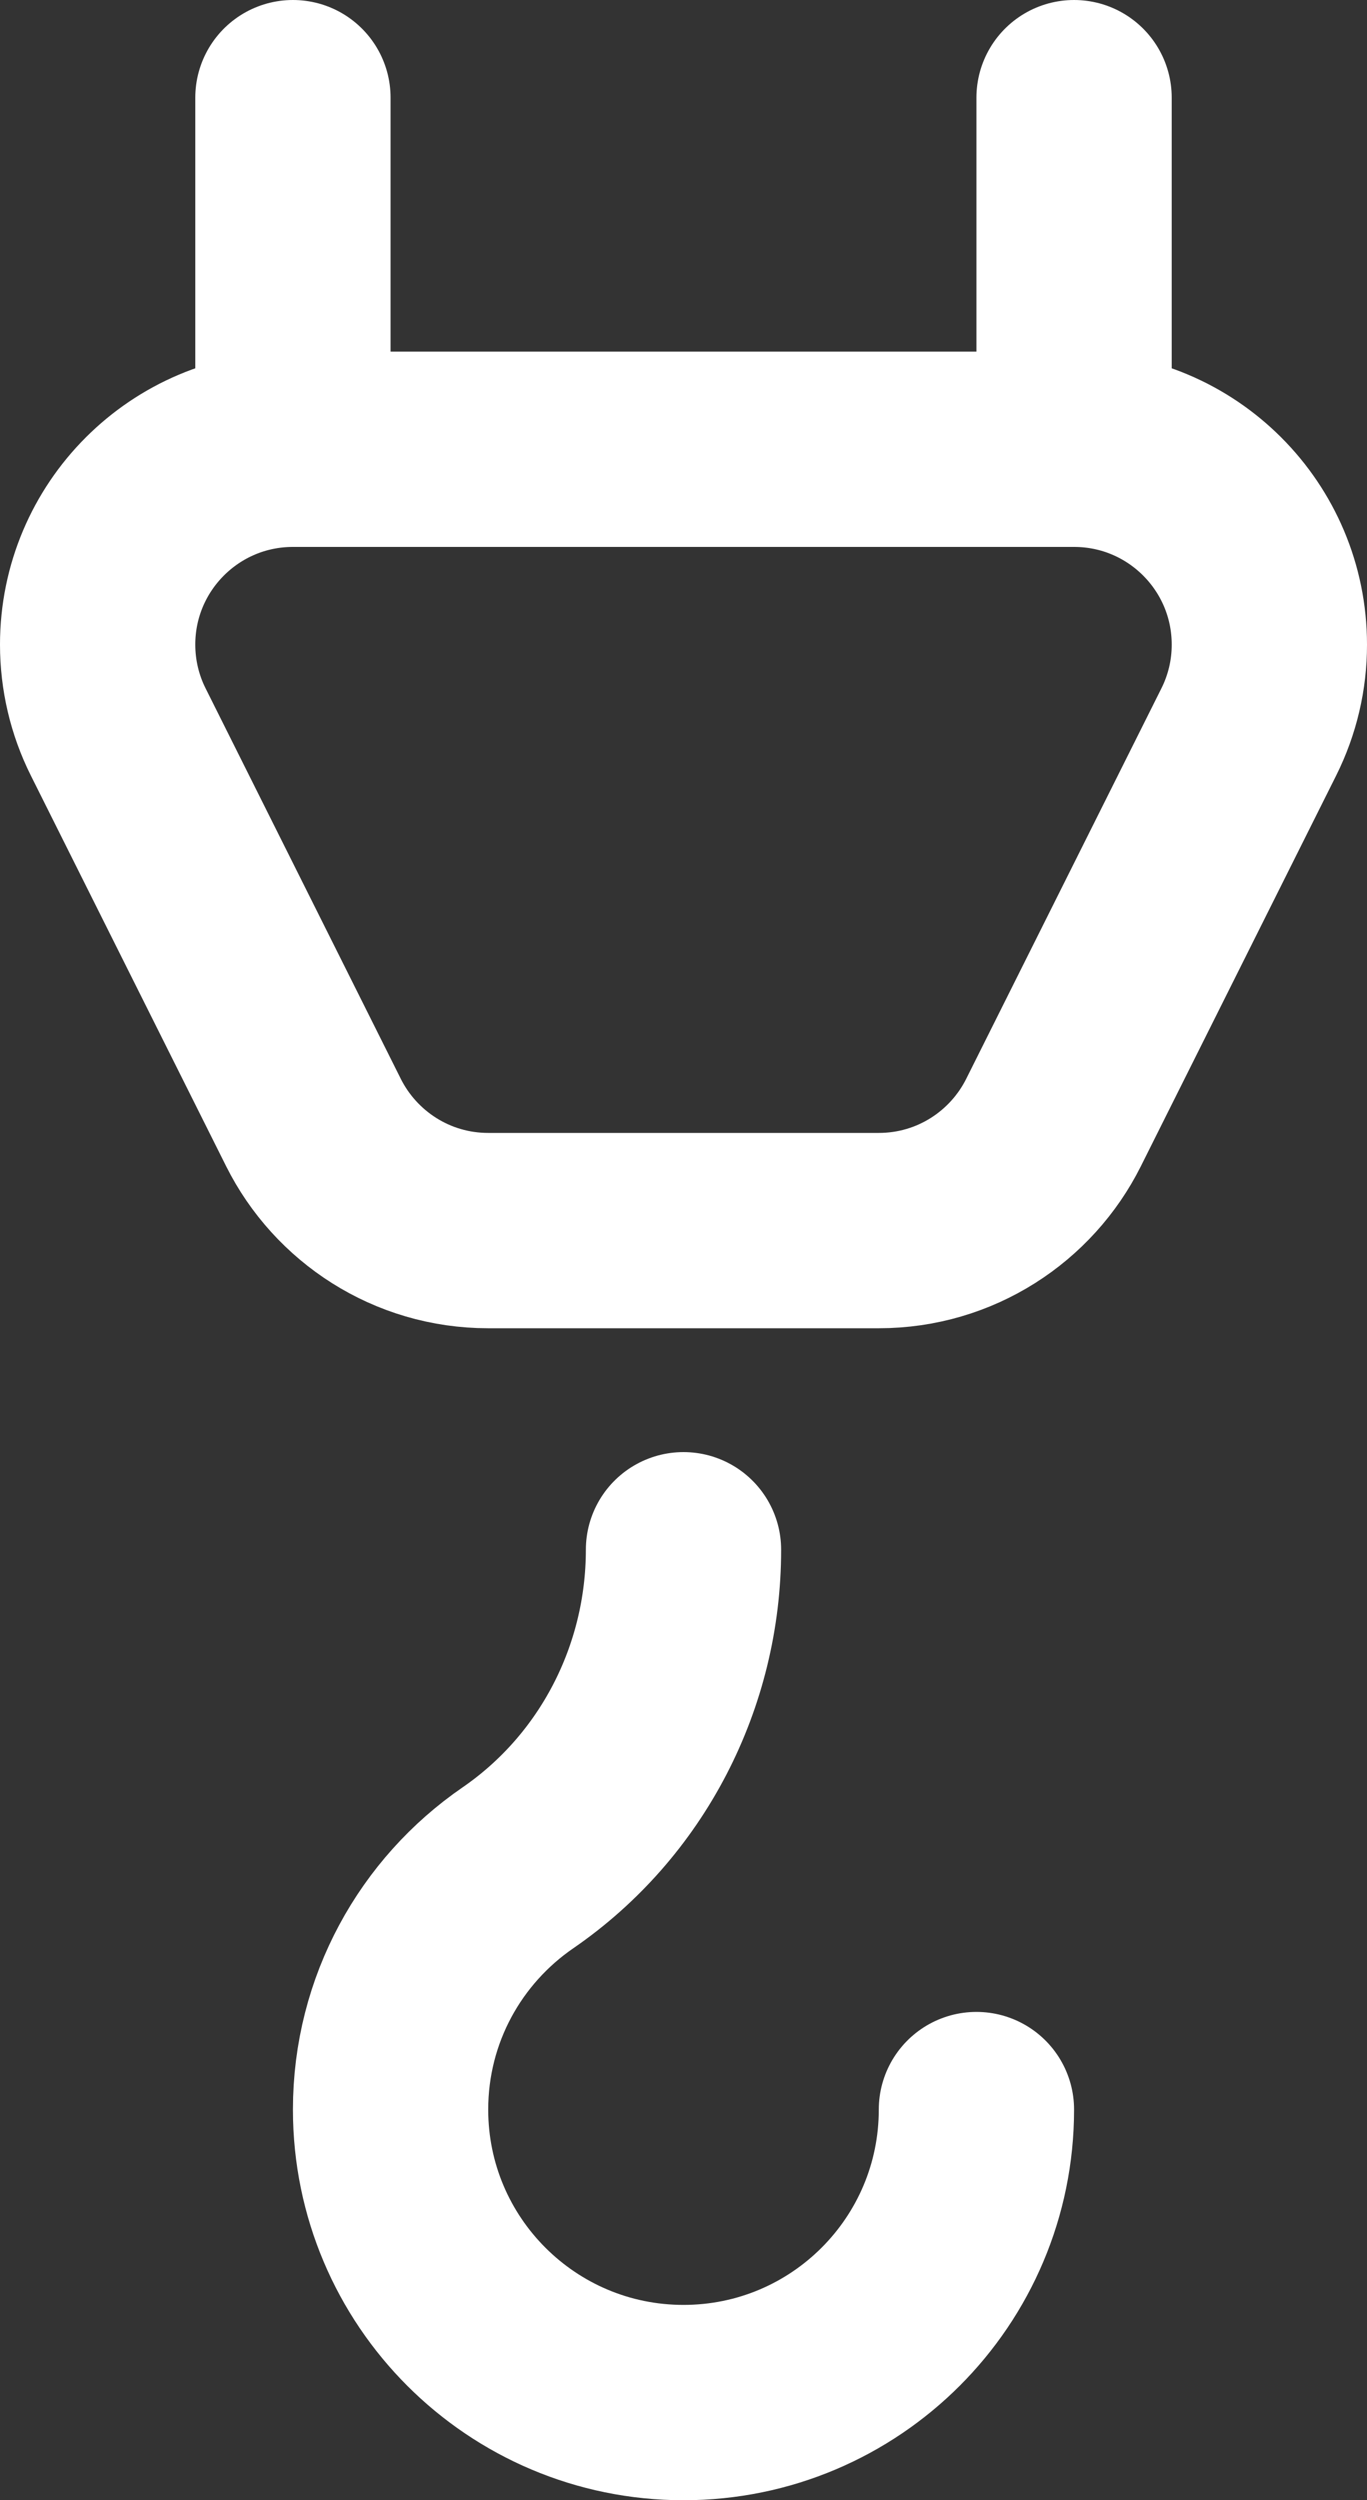
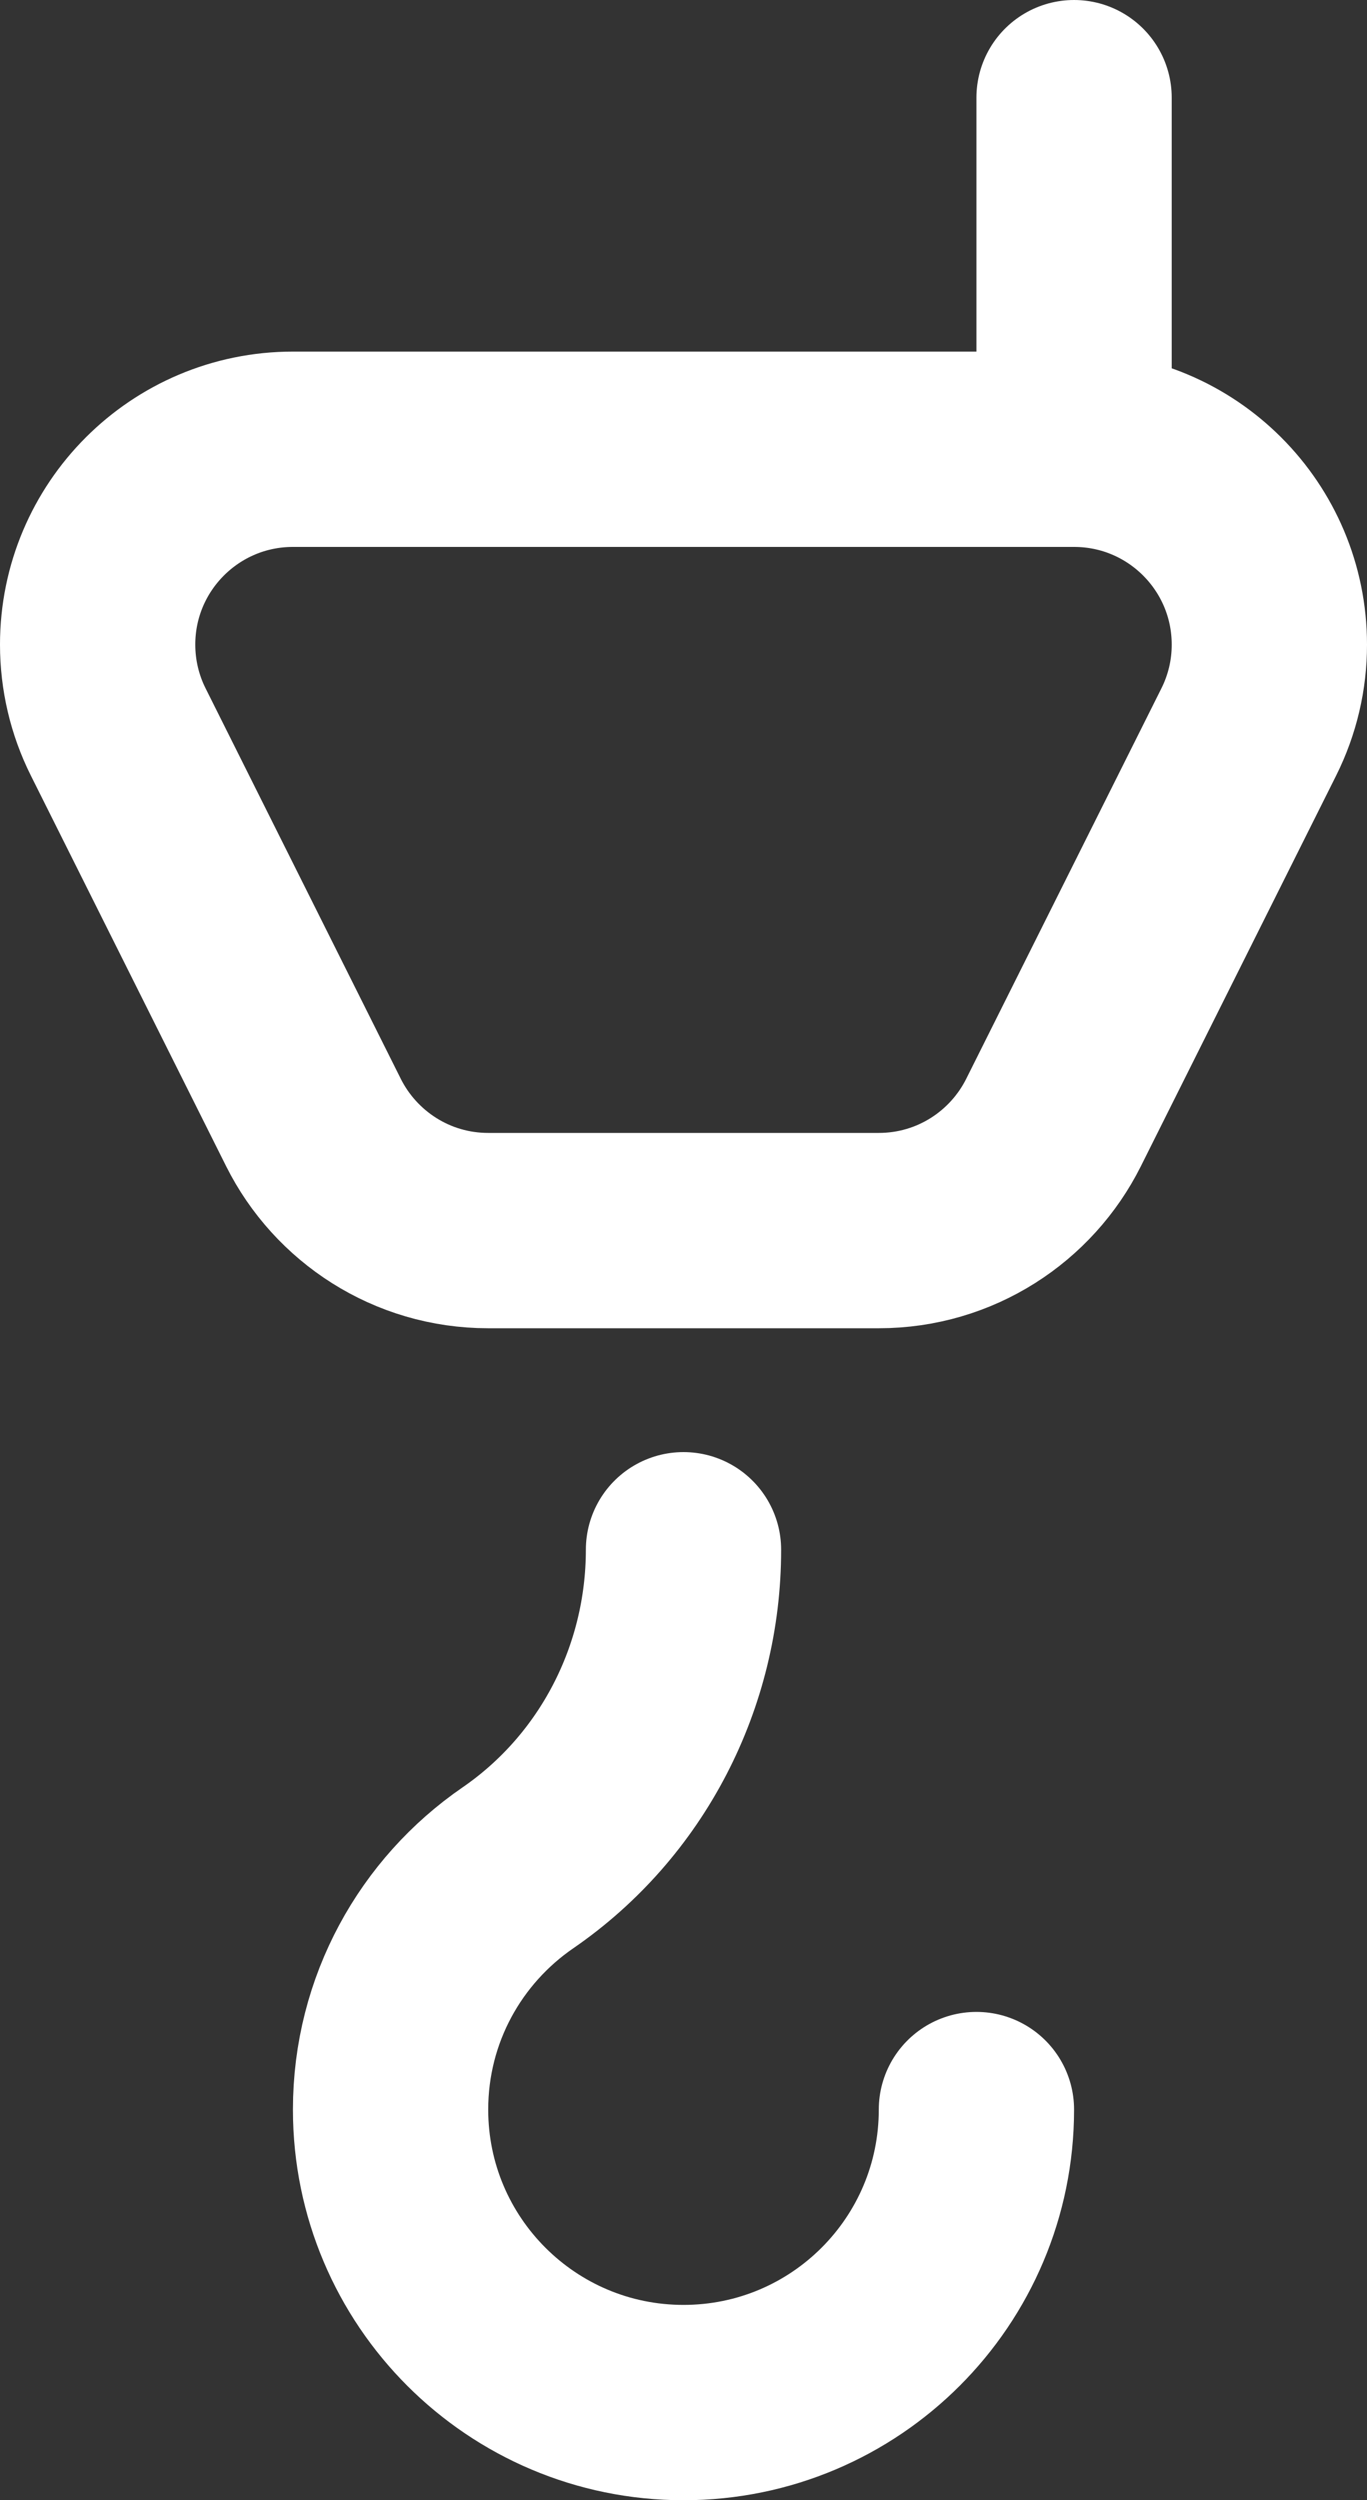
<svg xmlns="http://www.w3.org/2000/svg" id="_Слой_1" data-name="Слой 1" viewBox="0 0 280 512">
  <rect x="0" y="0" width="280" height="512" fill="#333333" stroke="none" />
  <defs>
    <style> .cls-1 { fill: none; stroke: #fff; stroke-linecap: round; stroke-linejoin: round; stroke-width: 40px; } </style>
  </defs>
-   <path class="cls-1" d="M220,92H60c-22.09,0-40,17.91-40,40h0c0,6.2,1.43,12.32,4.2,17.86l40,80c6.56,13.12,20.13,22.14,35.8,22.14h80c15.67,0,29.24-9.01,35.8-22.14l40-80c2.77-5.55,4.21-11.66,4.2-17.86h0c0-22.09-17.91-40-40-40Zm0-72V92m-160,0V20M200,432c0,33.14-26.86,60-60,60s-60-26.86-60-60c0-20.54,10.32-38.66,26.05-49.48,21.4-14.71,33.95-39.18,33.95-65.16" />
+   <path class="cls-1" d="M220,92H60c-22.09,0-40,17.91-40,40h0c0,6.2,1.43,12.32,4.2,17.86l40,80c6.56,13.12,20.13,22.14,35.8,22.14h80c15.67,0,29.24-9.01,35.8-22.14l40-80c2.77-5.55,4.21-11.66,4.2-17.86h0c0-22.09-17.91-40-40-40Zm0-72V92m-160,0M200,432c0,33.14-26.86,60-60,60s-60-26.86-60-60c0-20.54,10.32-38.66,26.05-49.48,21.4-14.71,33.95-39.18,33.95-65.16" />
</svg>